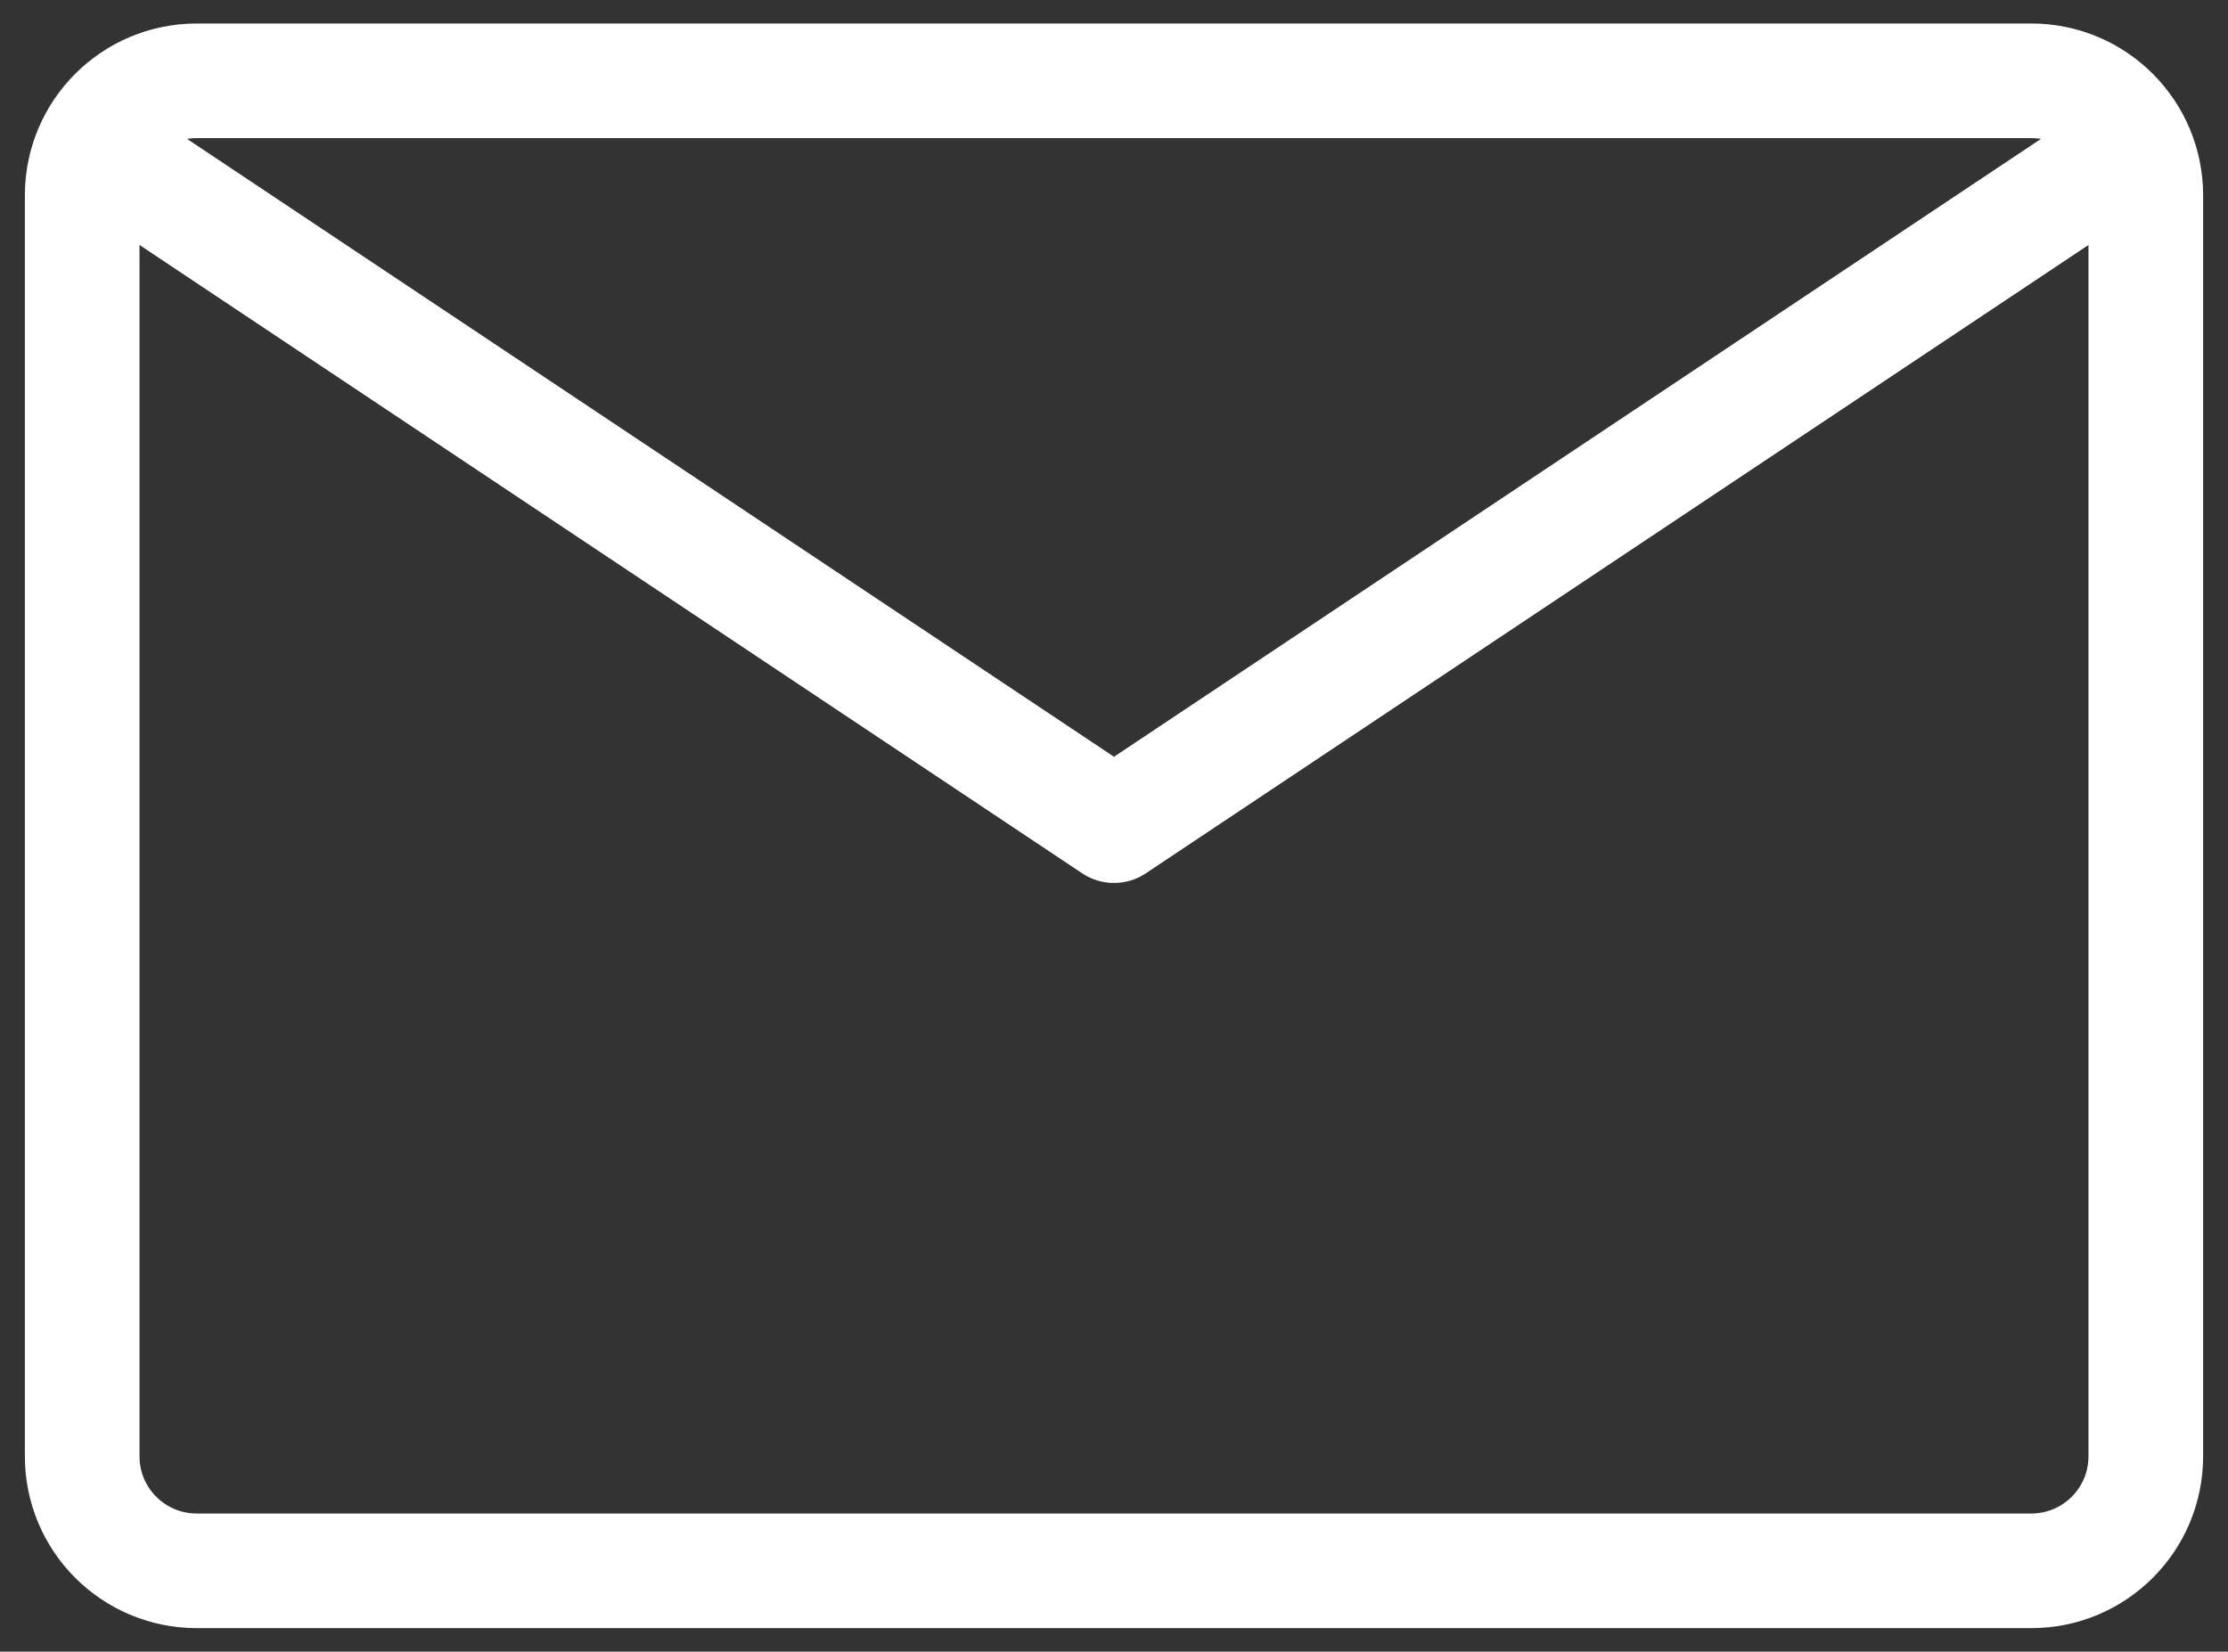
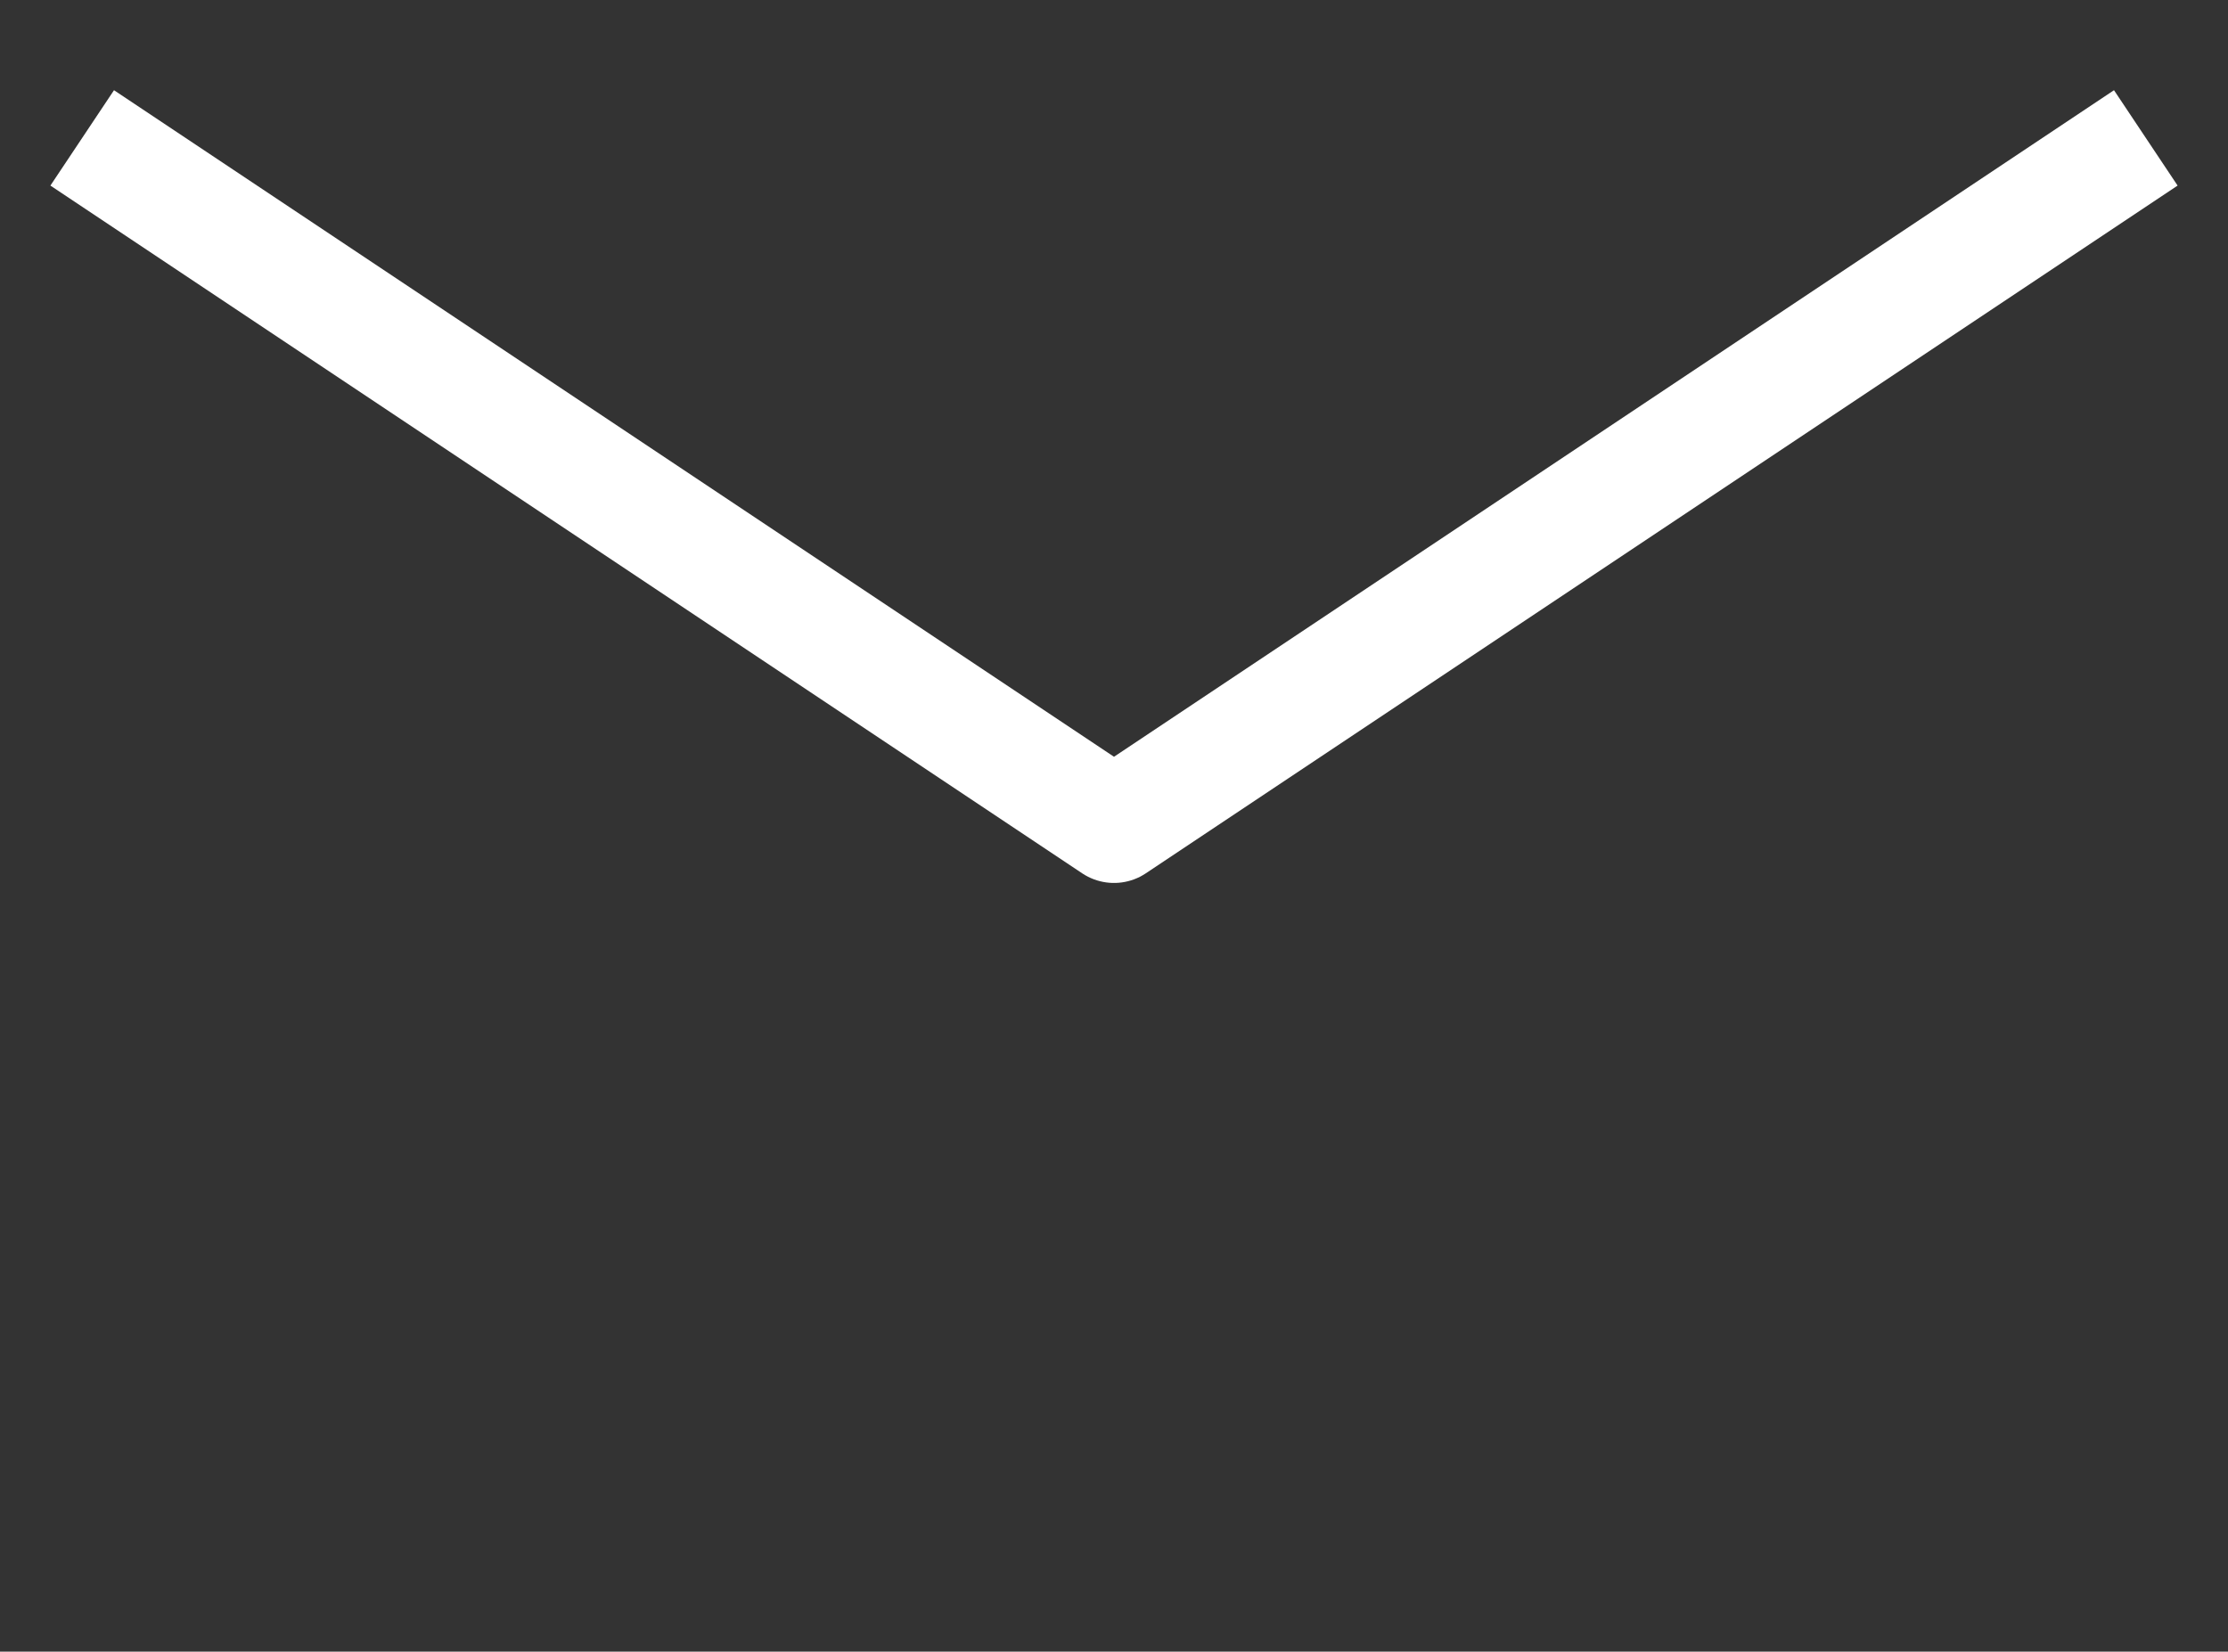
<svg xmlns="http://www.w3.org/2000/svg" xmlns:xlink="http://www.w3.org/1999/xlink" version="1.1" id="Capa_1" x="0px" y="0px" viewBox="0 0 647.8 480.3" style="enable-background:new 0 0 647.8 480.3;" xml:space="preserve">
  <rect x="0" y="0" width="647.8" height="480.3" fill="#333333" stroke="none" />
  <style type="text/css">
	.st0{clip-path:url(#SVGID_2_);}
	.st1{fill:none;stroke:#FFFFFF;stroke-width:33.333;stroke-linejoin:round;stroke-miterlimit:133.333;}
</style>
  <g>
    <defs>
      <rect id="SVGID_1_" x="-76.1" y="-159.9" width="800" height="800" />
    </defs>
    <clipPath id="SVGID_2_">
      <use xlink:href="#SVGID_1_" style="overflow:visible;" />
    </clipPath>
    <g class="st0">
-       <path class="st1" d="M23.9,423.5V56.8c0-18.4,14.9-33.3,33.3-33.3h266.7h266.7c18.4,0,33.3,14.9,33.3,33.3v366.7    c0,18.4-14.9,33.3-33.3,33.3H57.2C38.8,456.8,23.9,441.9,23.9,423.5z" />
      <path class="st1" d="M23.9,40.1l300,200l300-200" />
    </g>
  </g>
</svg>